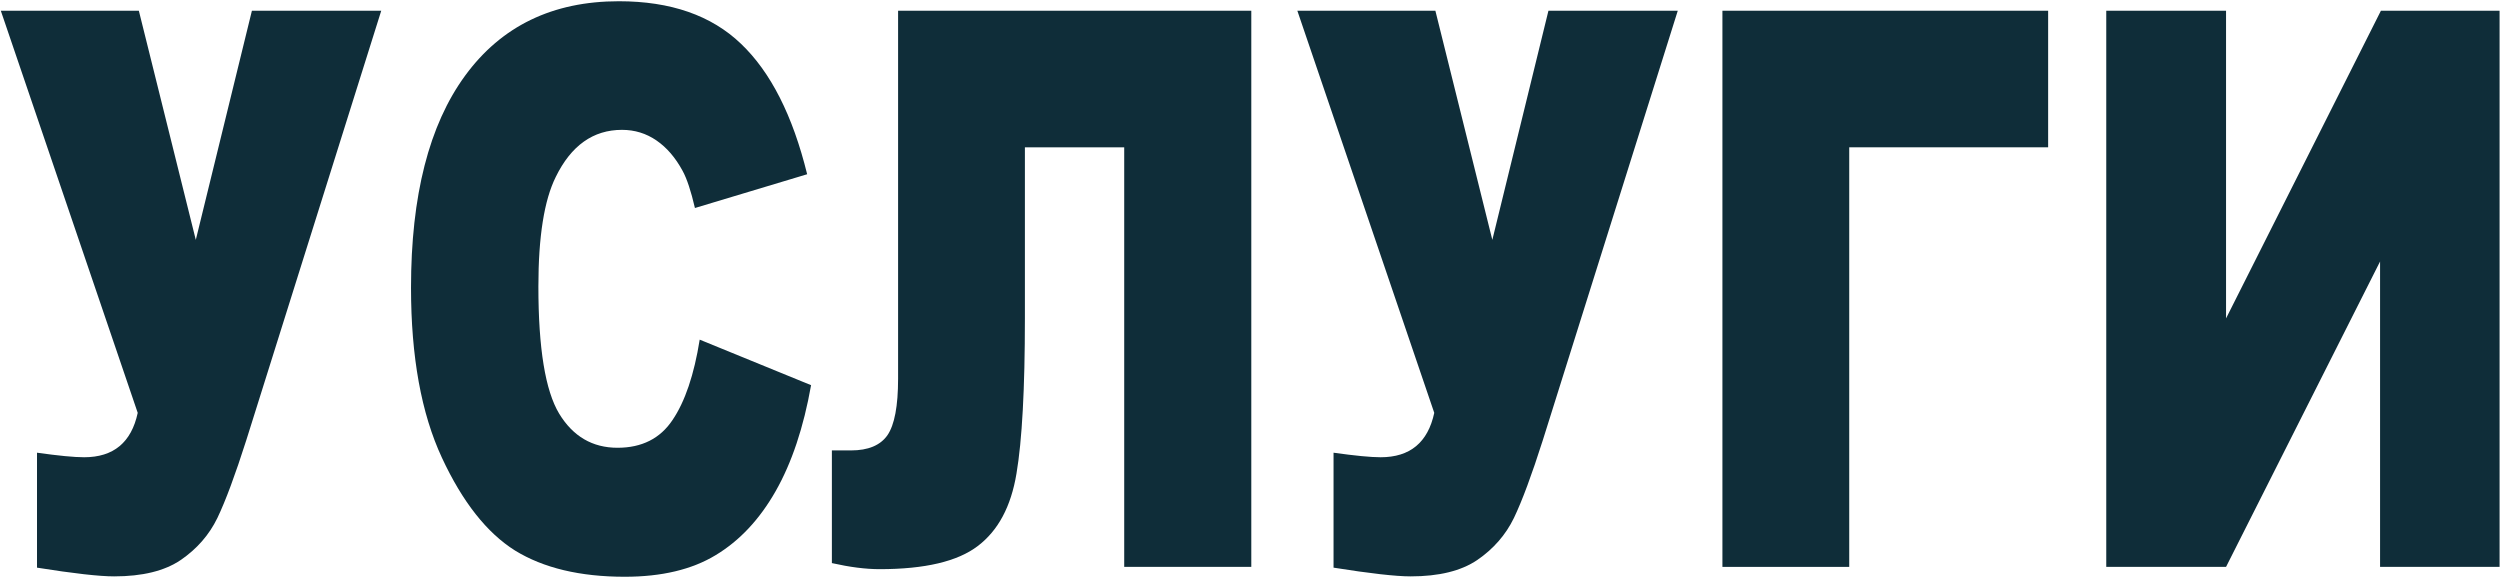
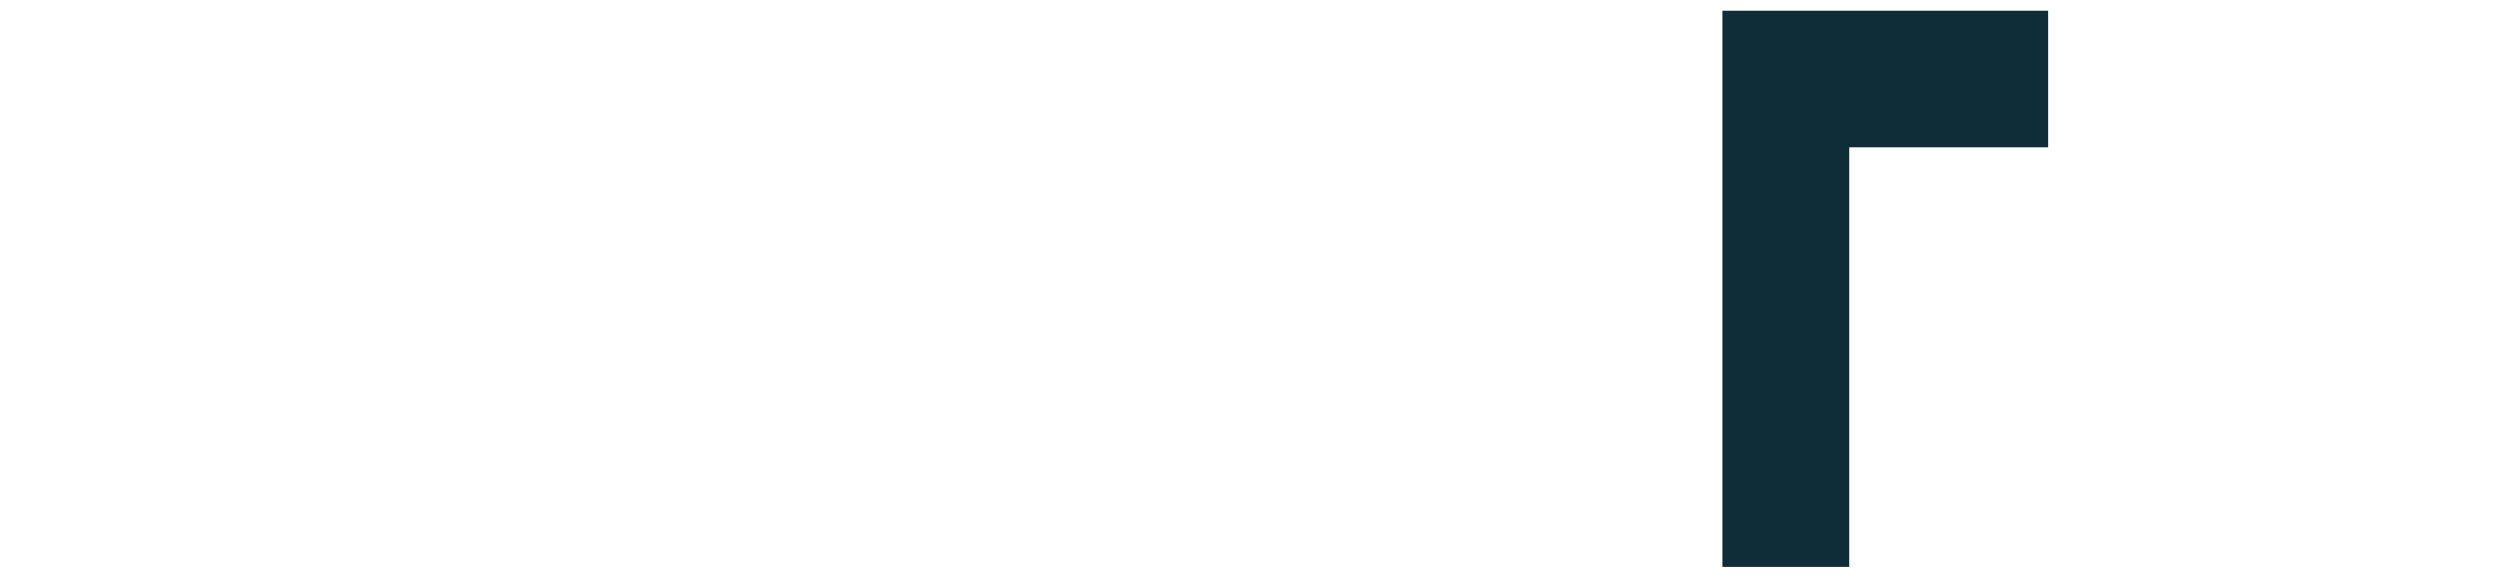
<svg xmlns="http://www.w3.org/2000/svg" width="1958" height="452" viewBox="0 0 1958 452" fill="none">
-   <path d="M1957.67 8.405V443.988H1864.07V204.803L1743.44 443.988H1649.62V8.405H1743.44V249.372L1864.73 8.405H1957.67Z" fill="#0F2D39" />
  <path d="M1604.1 115.369H1448.32V443.988H1349V8.405H1604.1V115.369Z" fill="#0F2D39" />
-   <path d="M1016.08 8.405H1124.19L1168.79 187.867L1212.74 8.405H1314.03L1208.34 344.748C1199.7 371.886 1192.16 392.189 1185.71 405.659C1179.27 418.93 1169.67 429.924 1156.93 438.639C1144.33 447.157 1126.97 451.416 1104.85 451.416C1093.13 451.416 1072.99 449.138 1044.43 444.582V354.553C1061.27 356.93 1073.58 358.119 1081.34 358.119C1104.34 358.119 1118.33 346.531 1123.31 323.355L1016.08 8.405Z" fill="#0F2D39" />
-   <path d="M980.019 443.988H880.482V115.369H802.699V249.372C802.699 304.439 800.502 344.946 796.107 370.895C791.859 396.646 781.752 415.563 765.785 427.646C749.965 439.729 724.33 445.77 688.881 445.77C678.041 445.77 665.59 444.186 651.527 441.016V352.771H666.469C679.945 352.771 689.467 348.809 695.033 340.886C700.6 332.764 703.383 318.007 703.383 296.614V8.405H980.019V443.988Z" fill="#0F2D39" />
-   <path d="M548.006 266.011L635.237 301.666C629.378 334.745 620.149 362.378 607.552 384.563C594.954 406.748 579.28 423.486 560.53 434.777C541.927 446.068 518.196 451.713 489.339 451.713C454.329 451.713 425.691 444.879 403.426 431.211C381.307 417.346 362.19 393.081 346.077 358.416C329.964 323.752 321.907 279.381 321.907 225.305C321.907 153.203 336.043 97.839 364.314 59.213C392.732 20.389 432.869 0.977 484.725 0.977C525.301 0.977 557.161 12.069 580.306 34.254C603.597 56.44 620.882 90.51 632.161 136.465L544.271 162.909C541.194 149.637 537.972 139.931 534.603 133.791C529.036 123.49 522.225 115.567 514.168 110.021C506.111 104.475 497.103 101.701 487.142 101.701C464.583 101.701 447.298 113.983 435.286 138.545C426.204 156.768 421.663 185.391 421.663 224.413C421.663 272.746 427.083 305.924 437.923 323.95C448.763 341.777 463.997 350.691 483.626 350.691C502.669 350.691 517.024 343.461 526.692 329.001C536.507 314.541 543.611 293.544 548.006 266.011Z" fill="#0F2D39" />
-   <path d="M0.637 8.405H108.742L153.347 187.867L197.292 8.405H298.586L192.897 344.748C184.255 371.886 176.711 392.189 170.266 405.659C163.82 418.93 154.226 429.924 141.481 438.639C128.884 447.157 111.525 451.416 89.406 451.416C77.688 451.416 57.546 449.138 28.981 444.582V354.553C45.827 356.93 58.132 358.119 65.895 358.119C88.894 358.119 102.883 346.531 107.863 323.355L0.637 8.405Z" fill="#0F2D39" />
</svg>